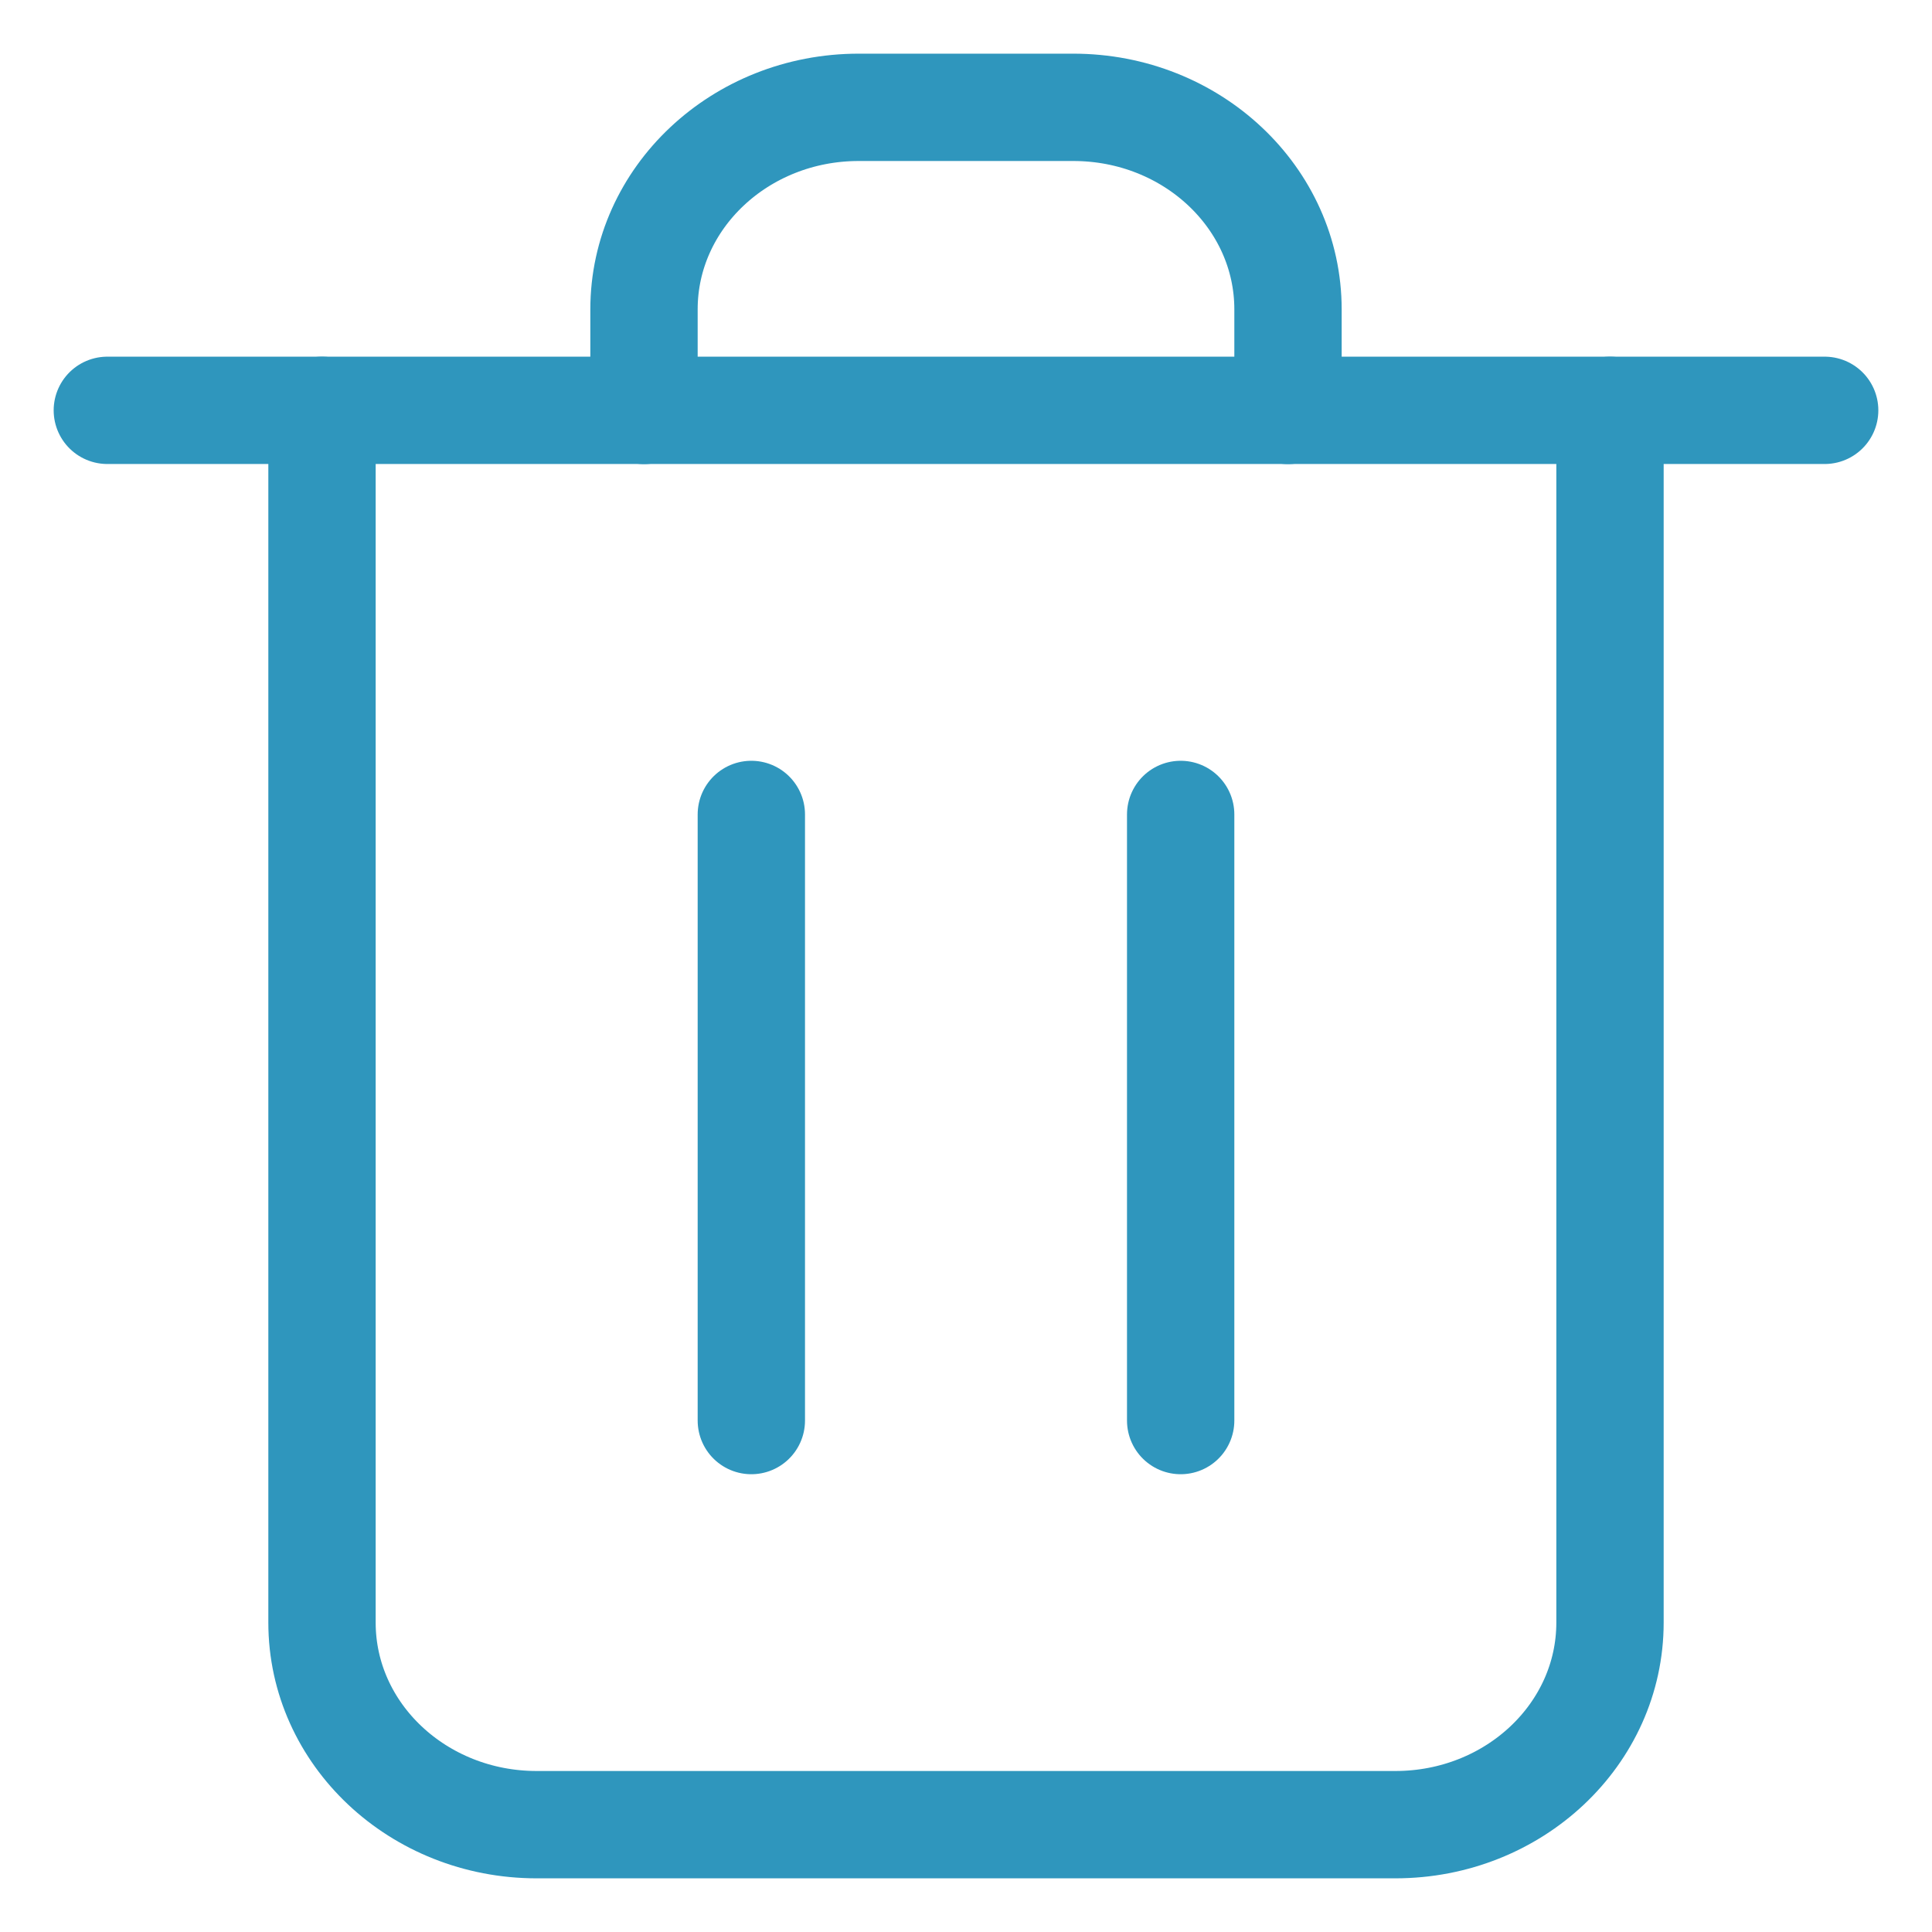
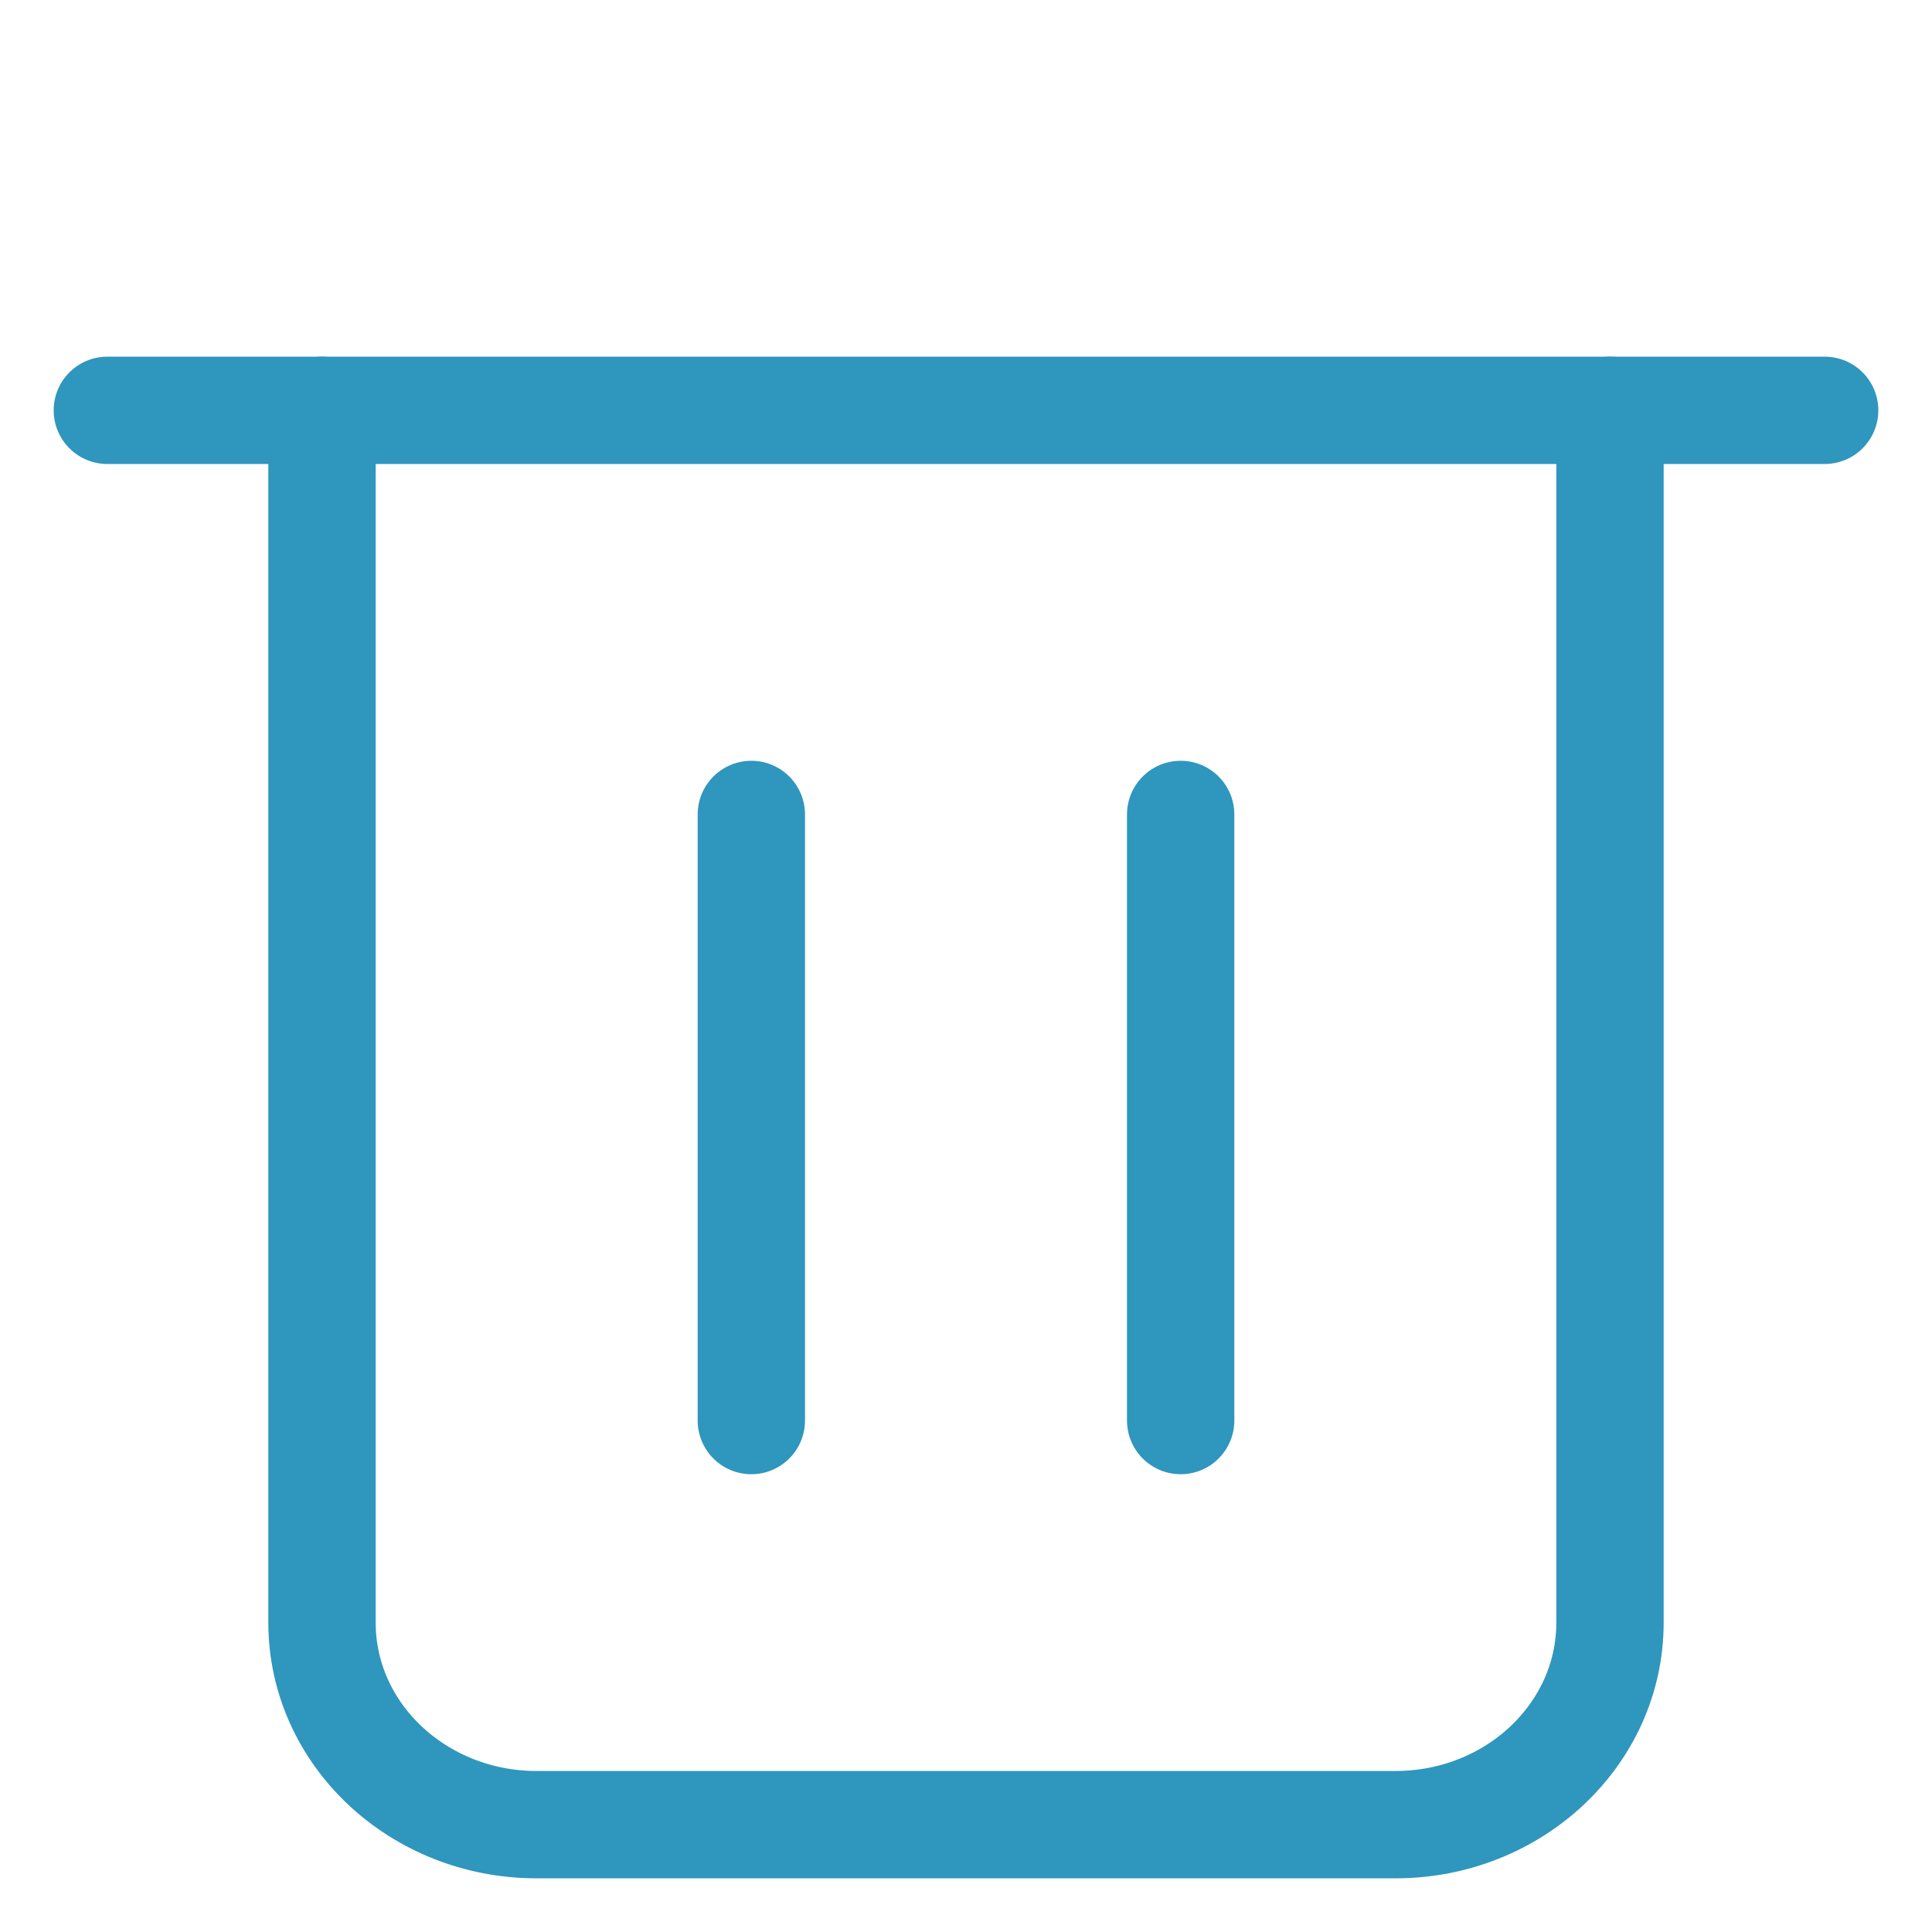
<svg xmlns="http://www.w3.org/2000/svg" width="18" height="18" viewBox="0 0 18 18" fill="none">
  <path d="M7 7.588V13.235" stroke="#2F96BD" stroke-linecap="round" stroke-linejoin="round" />
  <path d="M11 7.588V13.235" stroke="#2F96BD" stroke-linecap="round" stroke-linejoin="round" />
  <path d="M15 3.823V15.117C15 16.157 14.105 17 13 17H5C3.896 17 3 16.157 3 15.117V3.823" stroke="#2F96BD" stroke-linecap="round" stroke-linejoin="round" />
  <path d="M1 3.823H17" stroke="#2F96BD" stroke-linecap="round" stroke-linejoin="round" />
-   <path d="M12 3.824V2.882C12 1.843 11.105 1 10 1H8C6.896 1 6 1.843 6 2.882V3.824" stroke="#2F96BD" stroke-linecap="round" stroke-linejoin="round" />
</svg>